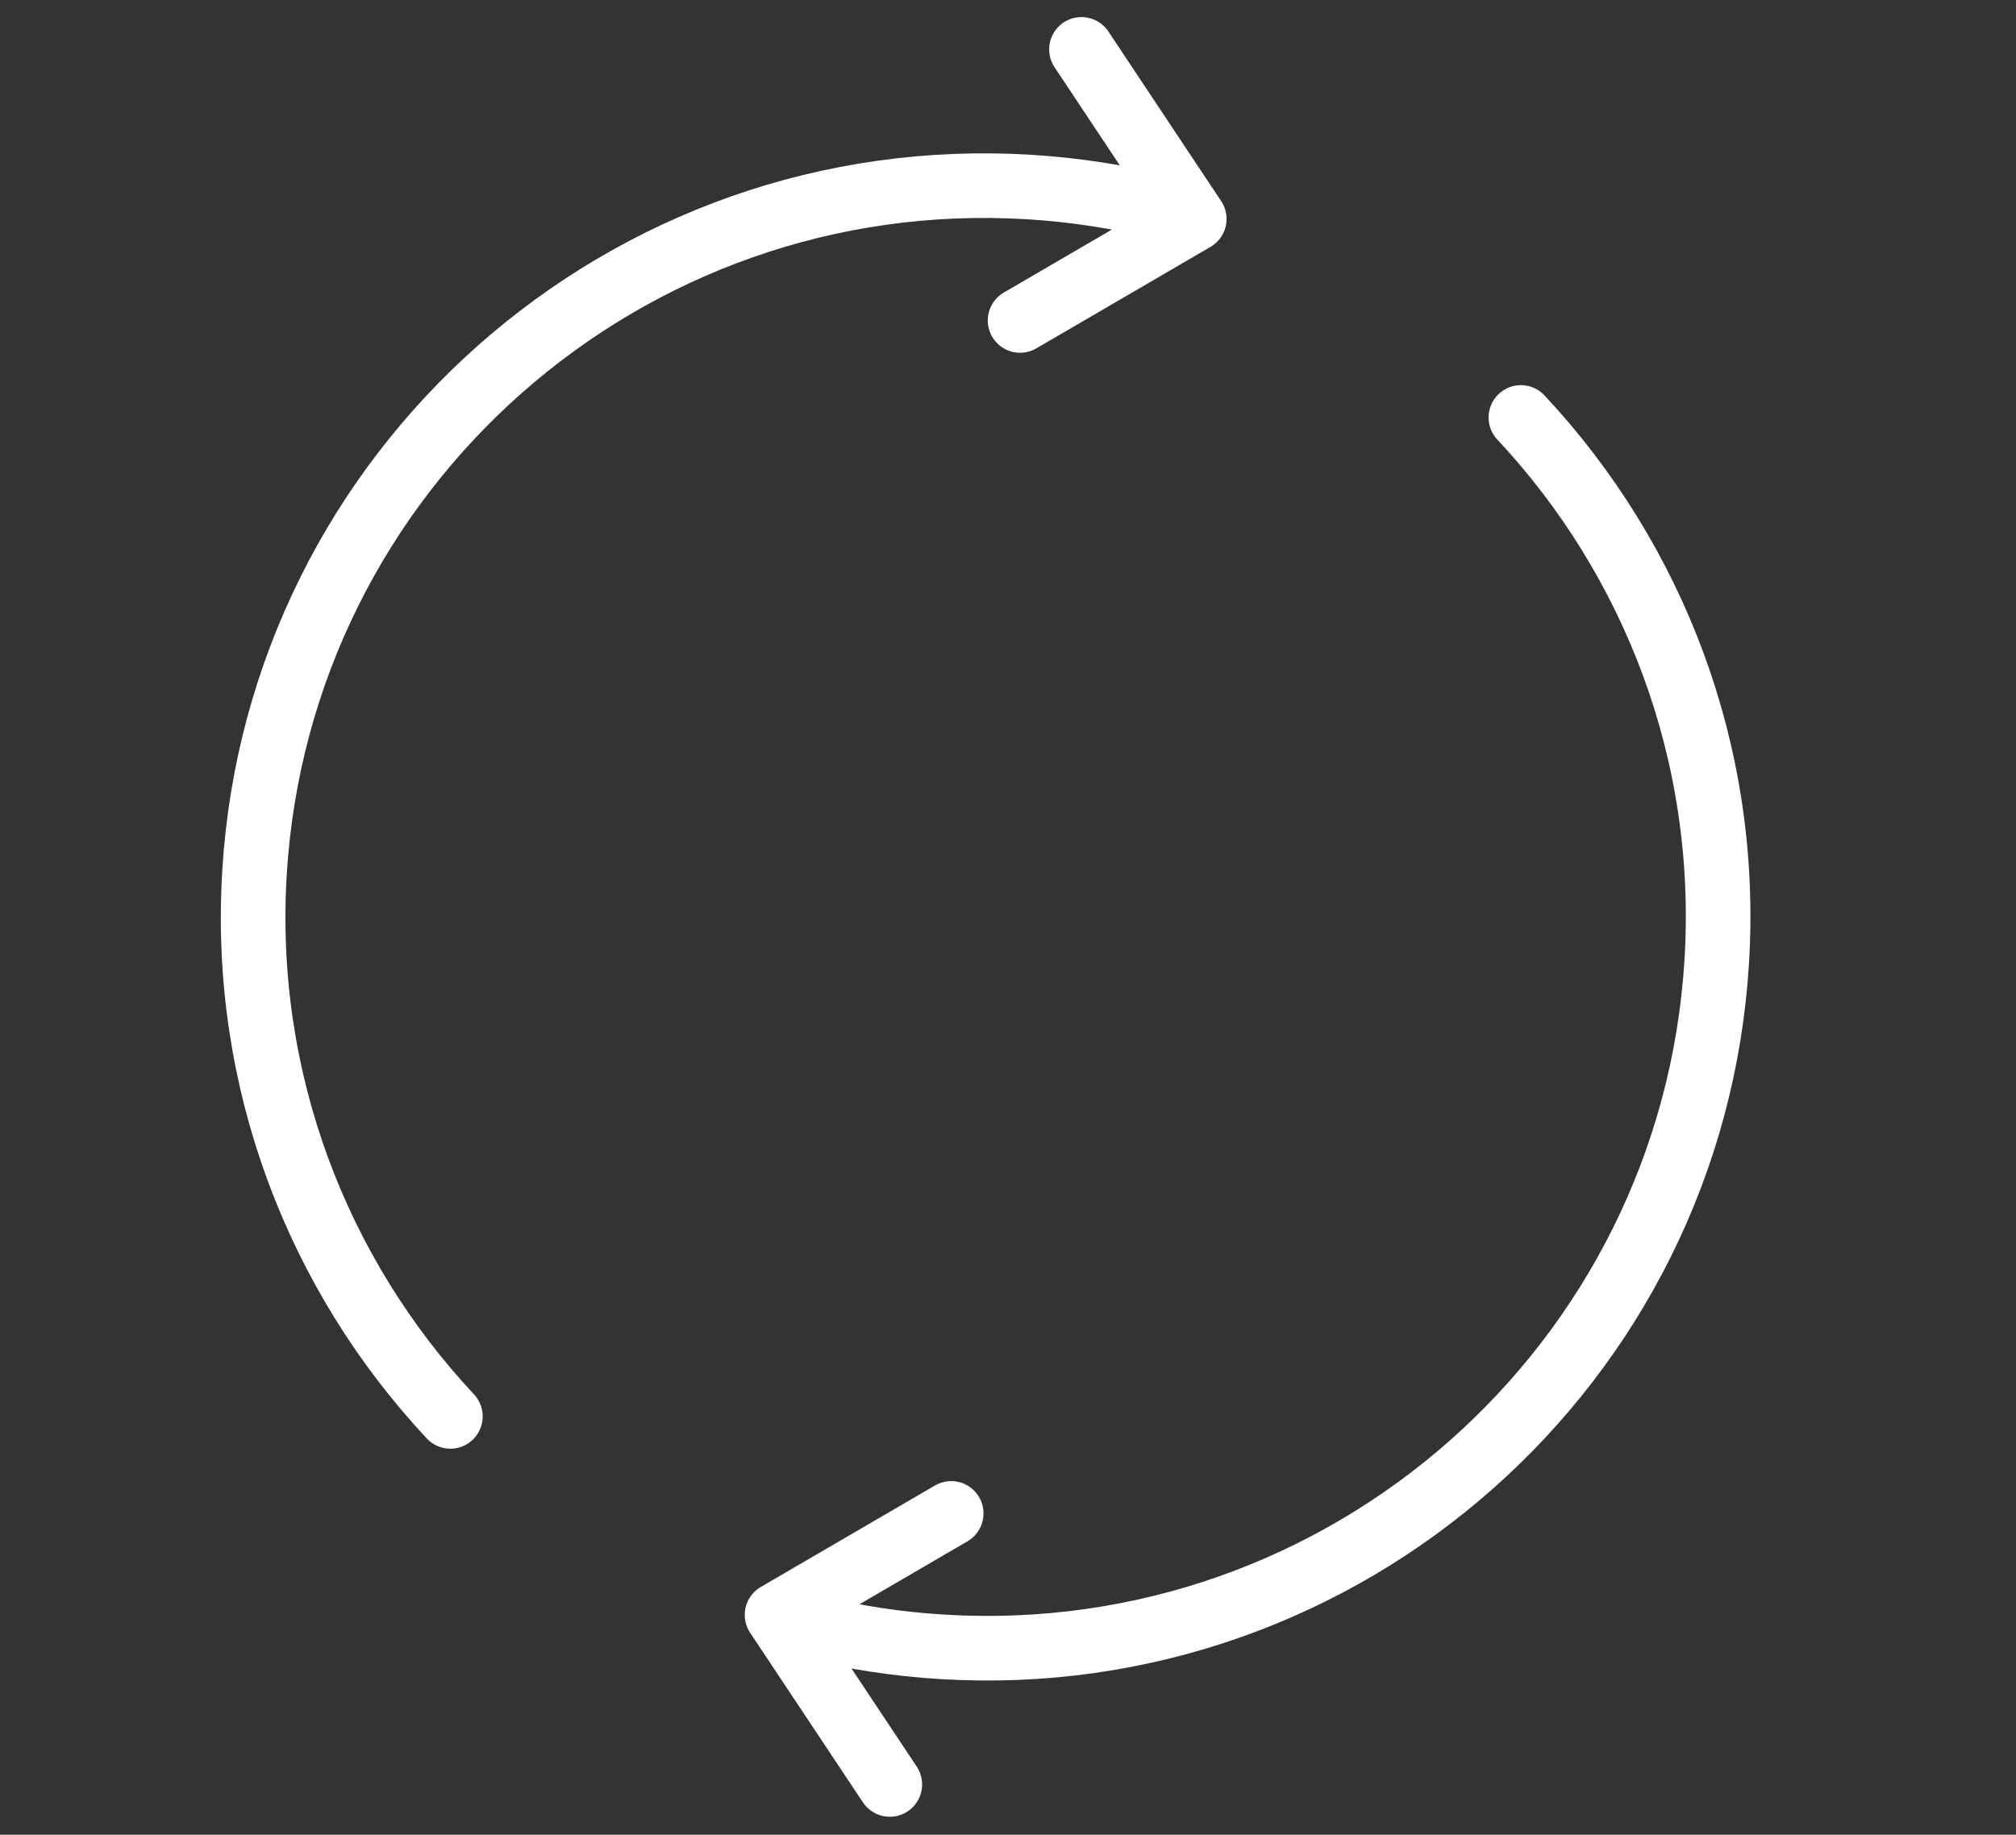
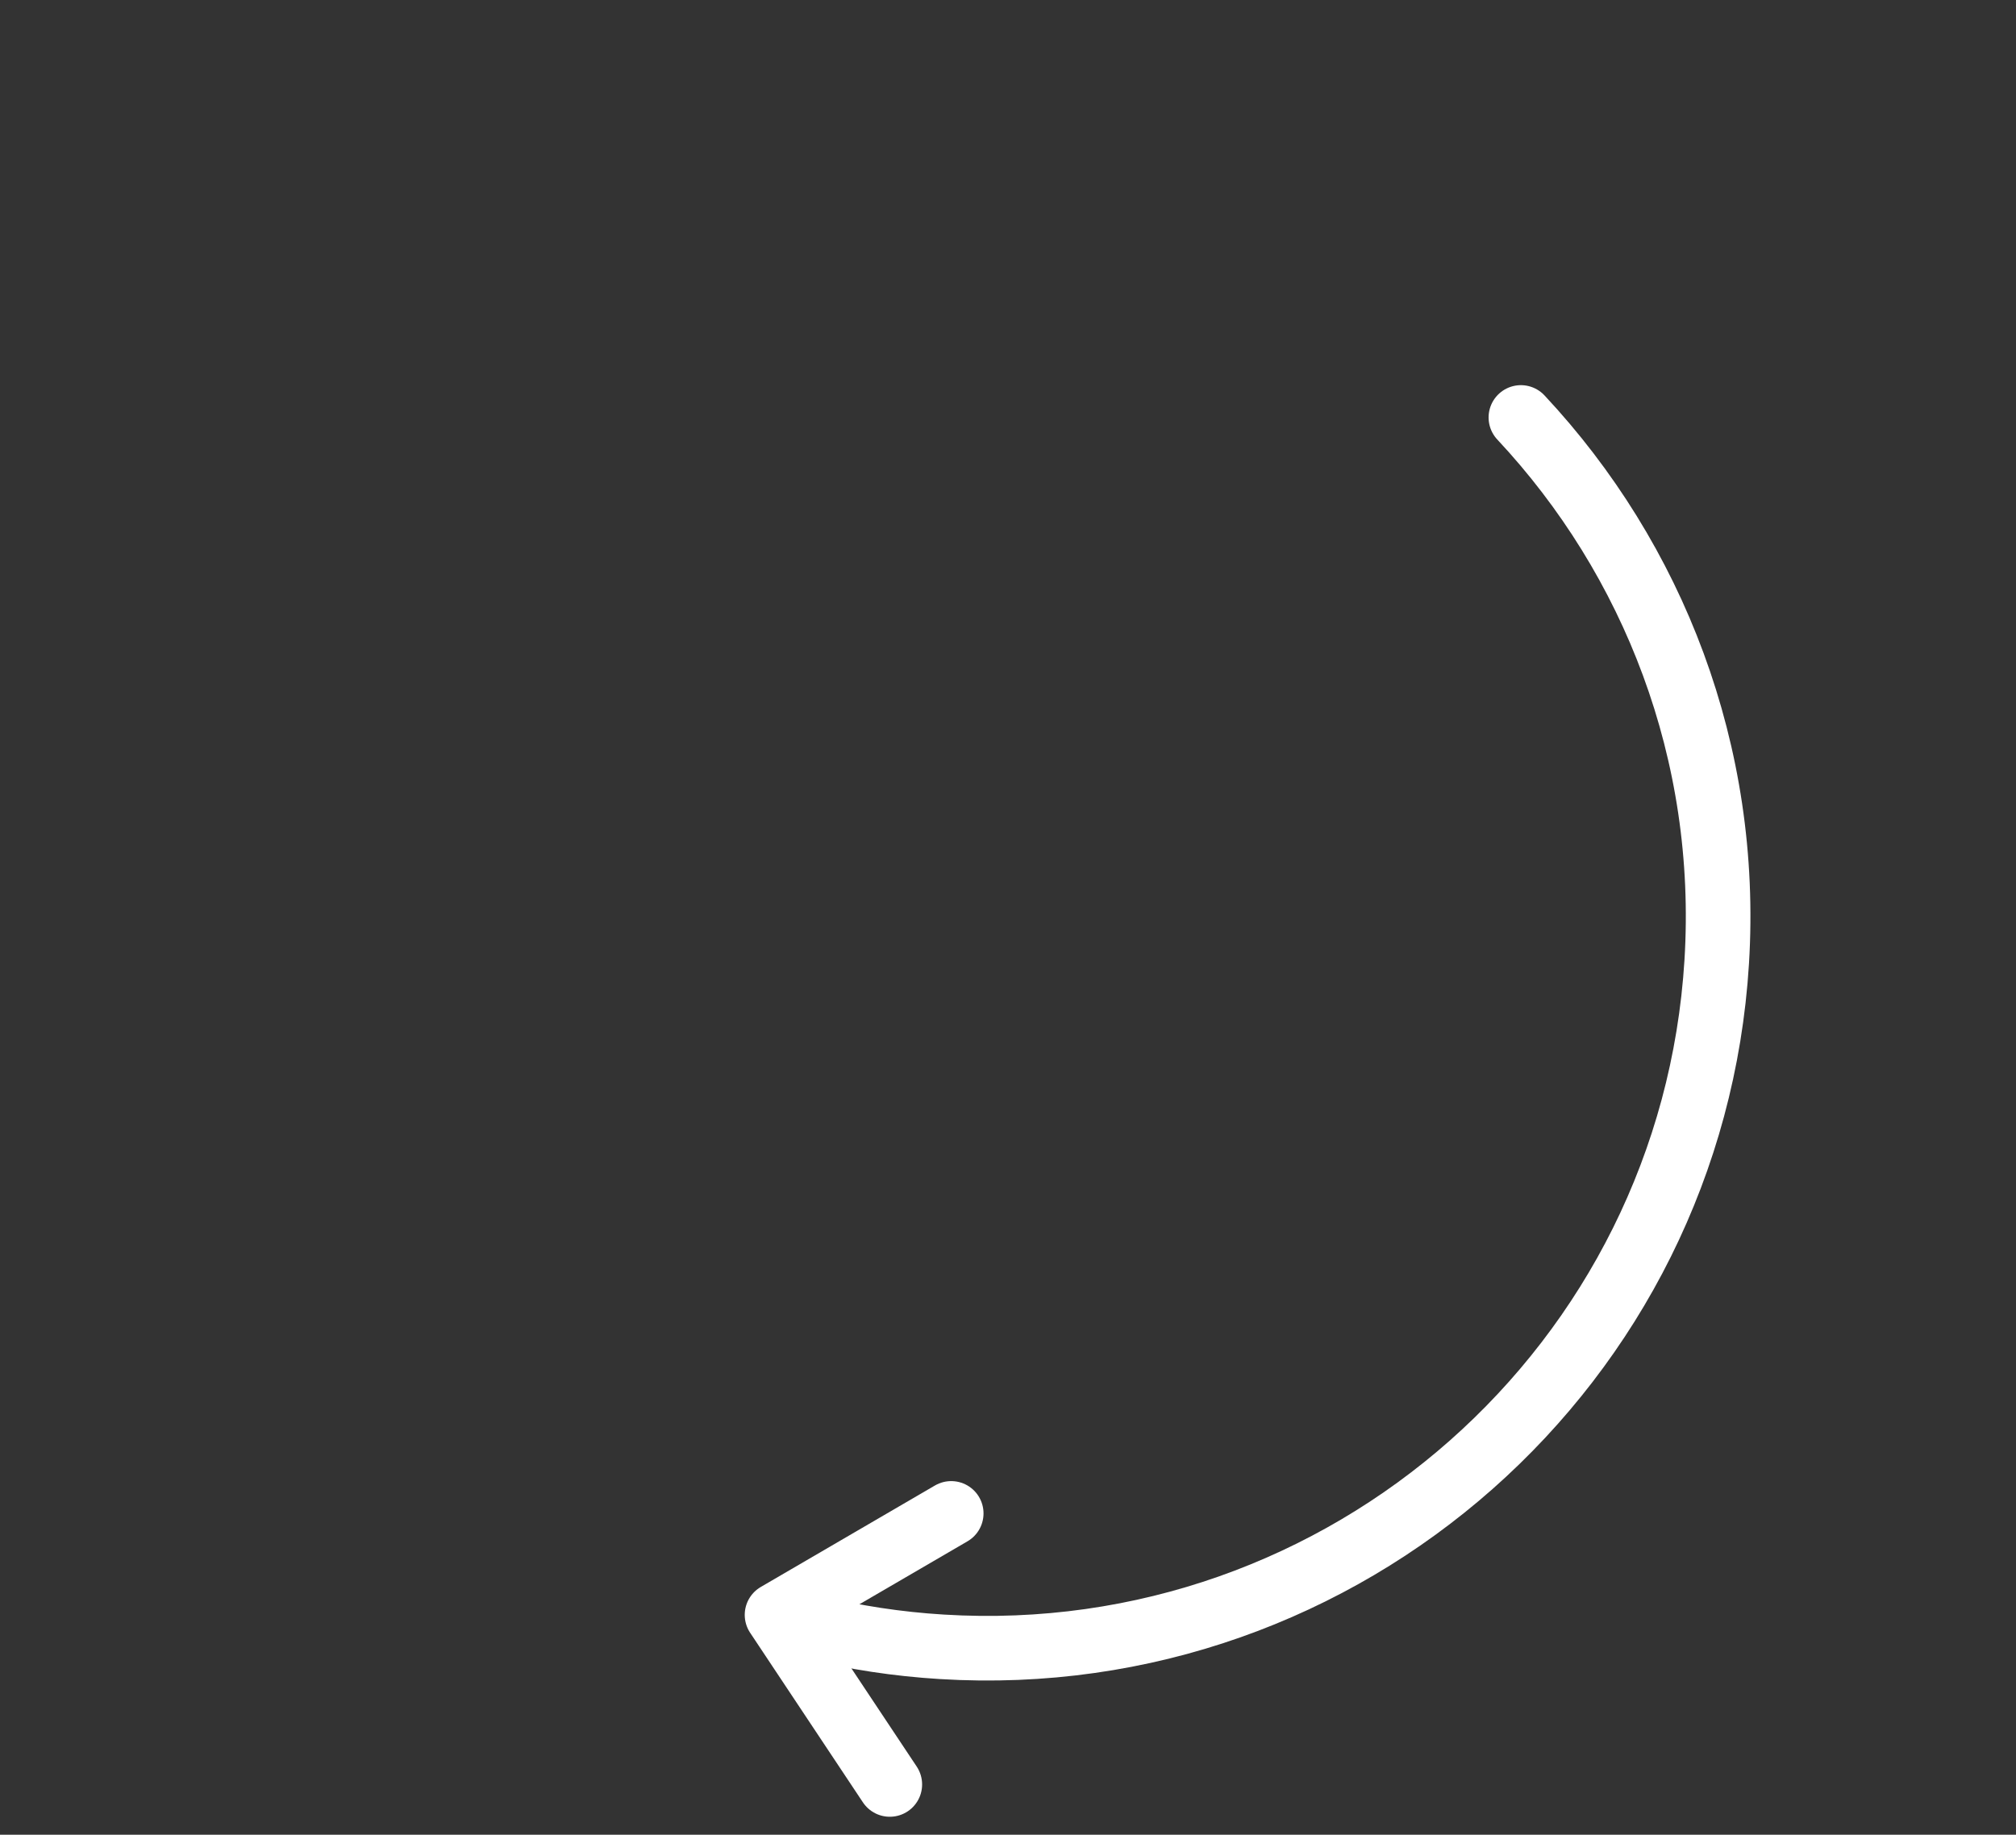
<svg xmlns="http://www.w3.org/2000/svg" version="1.1" id="Layer_1" x="0px" y="0px" width="78px" height="71px" viewBox="0 0 78 71" enable-background="new 0 0 78 71" xml:space="preserve">
  <rect x="0" y="0" width="78" height="71" fill="#333333" stroke="none" />
  <g>
    <path fill="none" stroke="#FFFFFF" stroke-width="2.5" stroke-linecap="round" stroke-linejoin="round" stroke-miterlimit="10" d="   M58.844,16.155c5.126,5.482,8.074,12.98,7.577,21.064c-0.957,15.598-14.379,27.468-29.977,26.51   c-1.719-0.104-3.39-0.361-5.005-0.757" />
    <path fill="none" stroke="#FFFFFF" stroke-width="2.5" stroke-linecap="round" stroke-linejoin="round" stroke-miterlimit="10" d="   M36.803,58.566l-6.739,3.927l4.363,6.562" />
-     <path fill="none" stroke="#FFFFFF" stroke-width="2.5" stroke-linecap="round" stroke-linejoin="round" stroke-miterlimit="10" d="   M17.425,54.812c-5.125-5.483-8.074-12.981-7.577-21.064C10.806,18.149,24.228,6.28,39.827,7.238   c1.718,0.106,3.389,0.362,5.004,0.755" />
-     <path fill="none" stroke="#FFFFFF" stroke-width="2.5" stroke-linecap="round" stroke-linejoin="round" stroke-miterlimit="10" d="   M39.467,12.401l6.739-3.927l-4.363-6.563" />
  </g>
</svg>